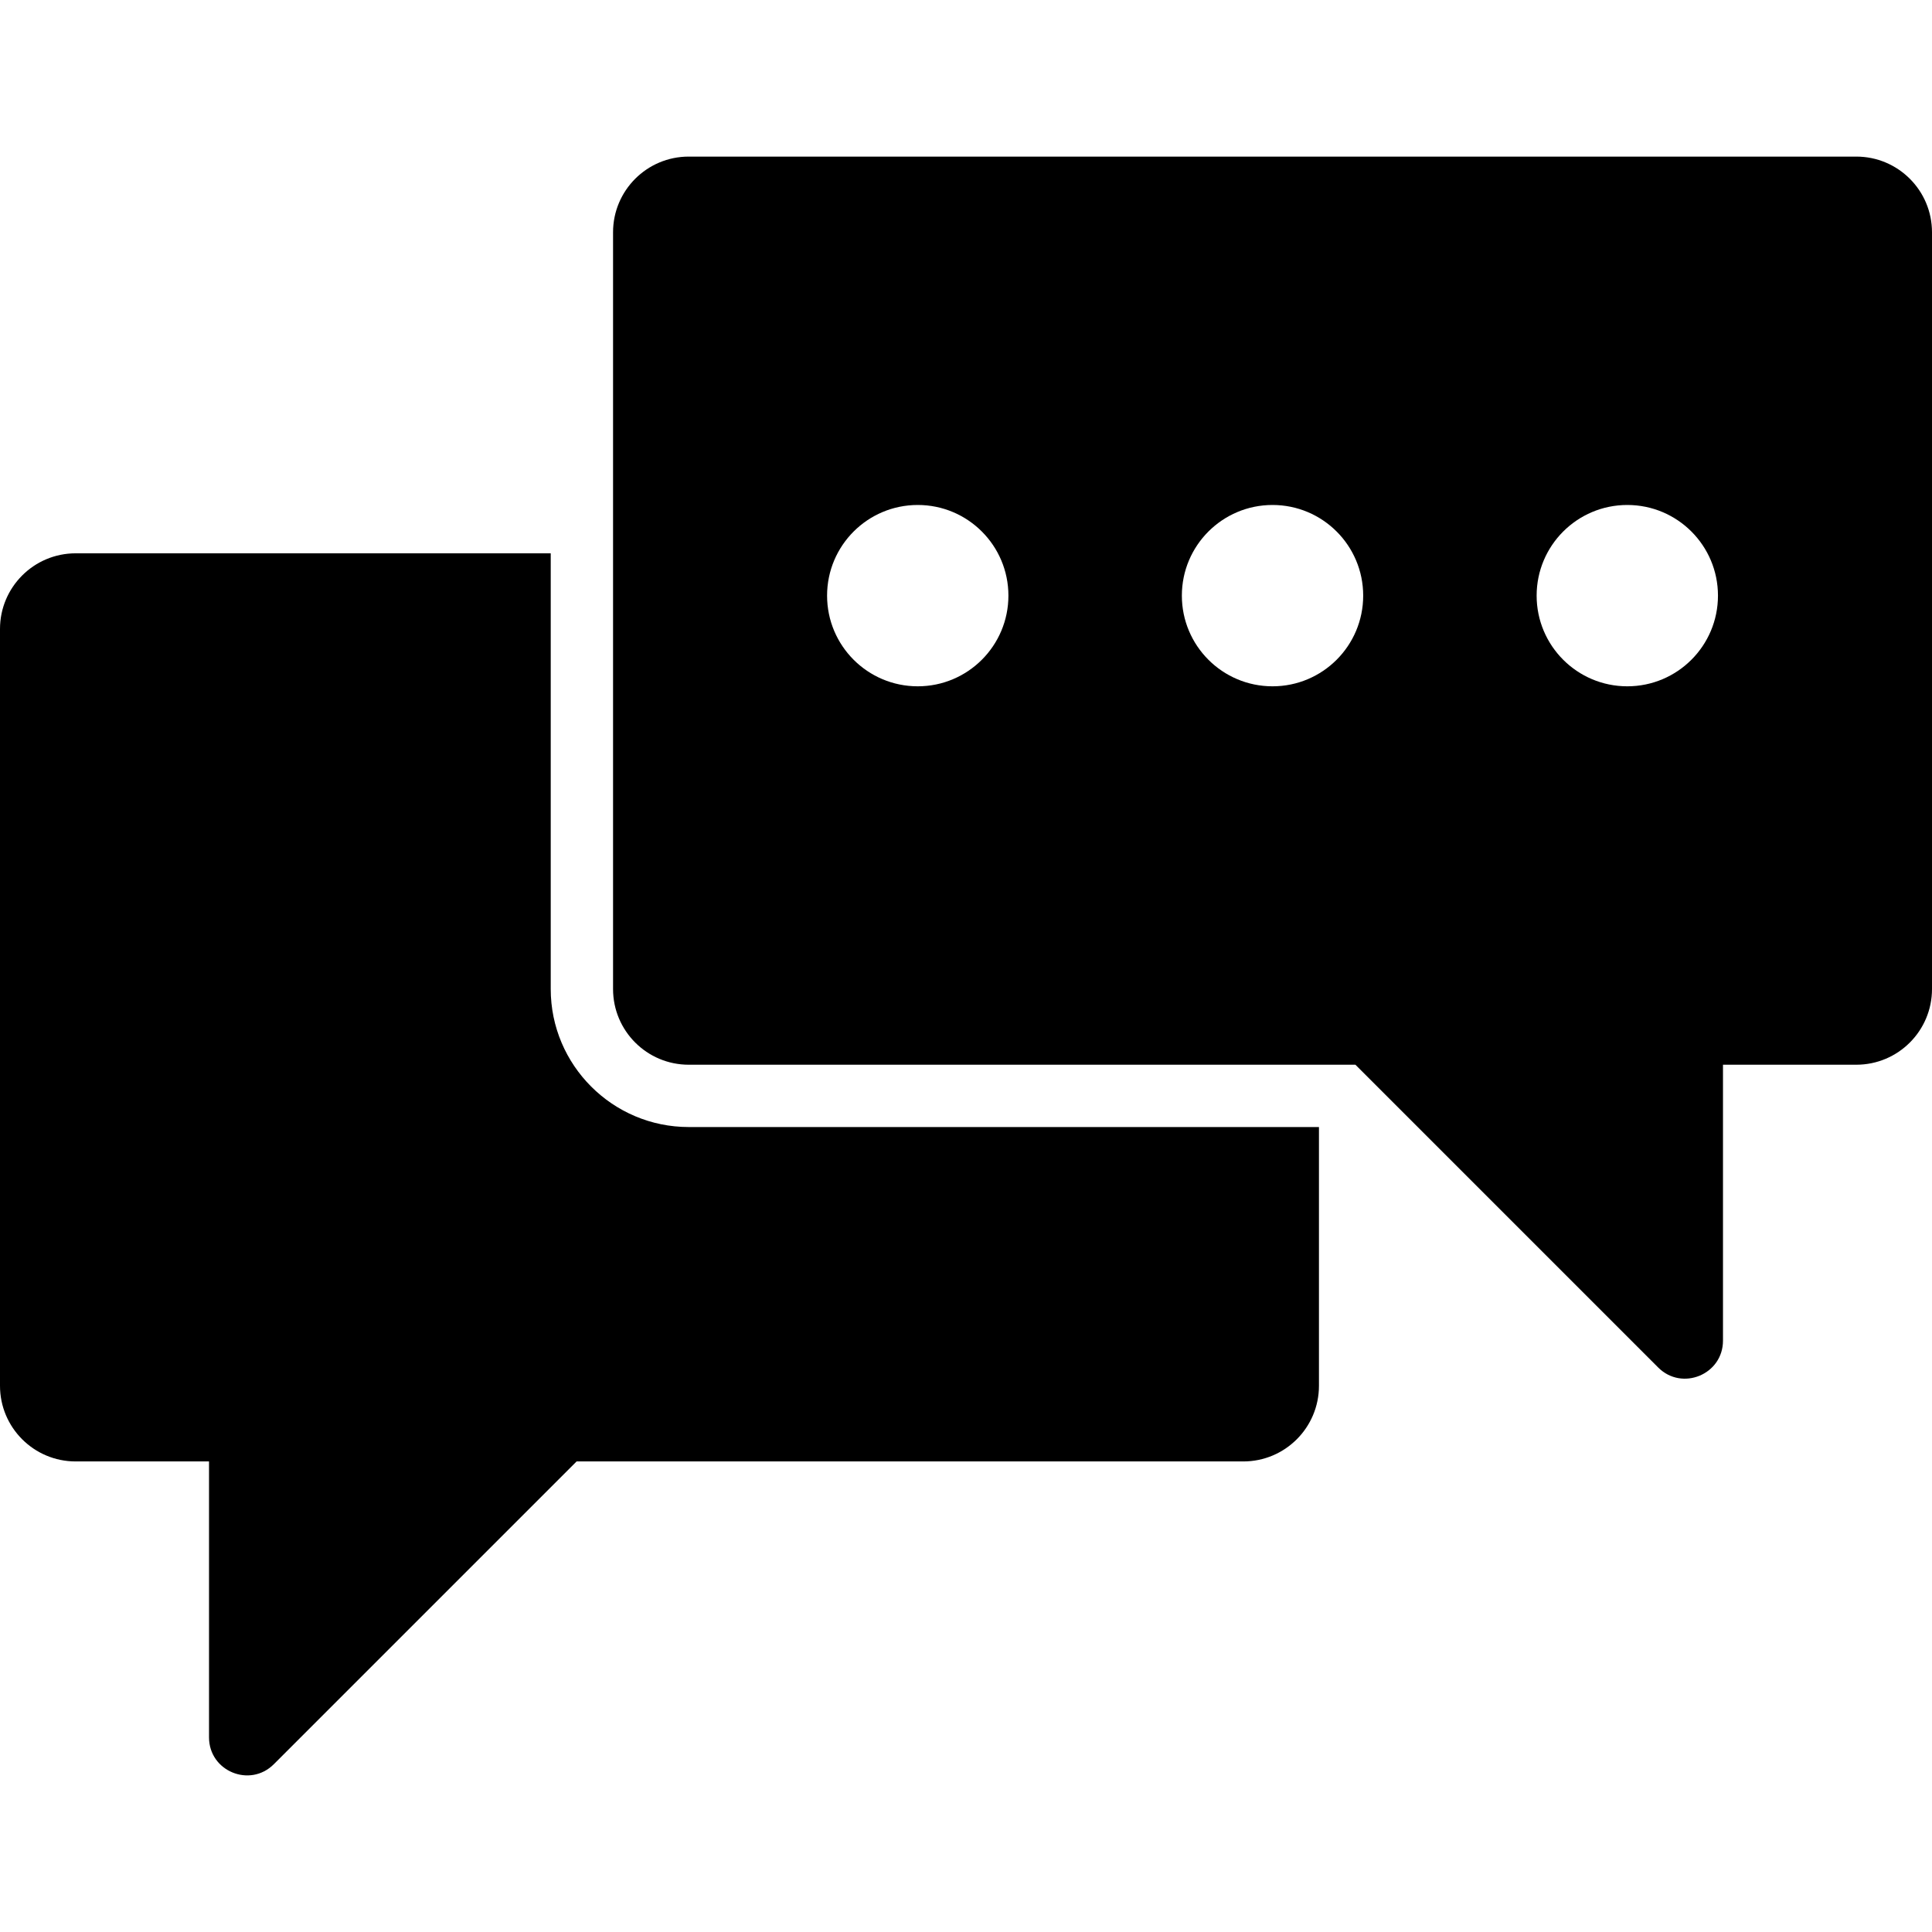
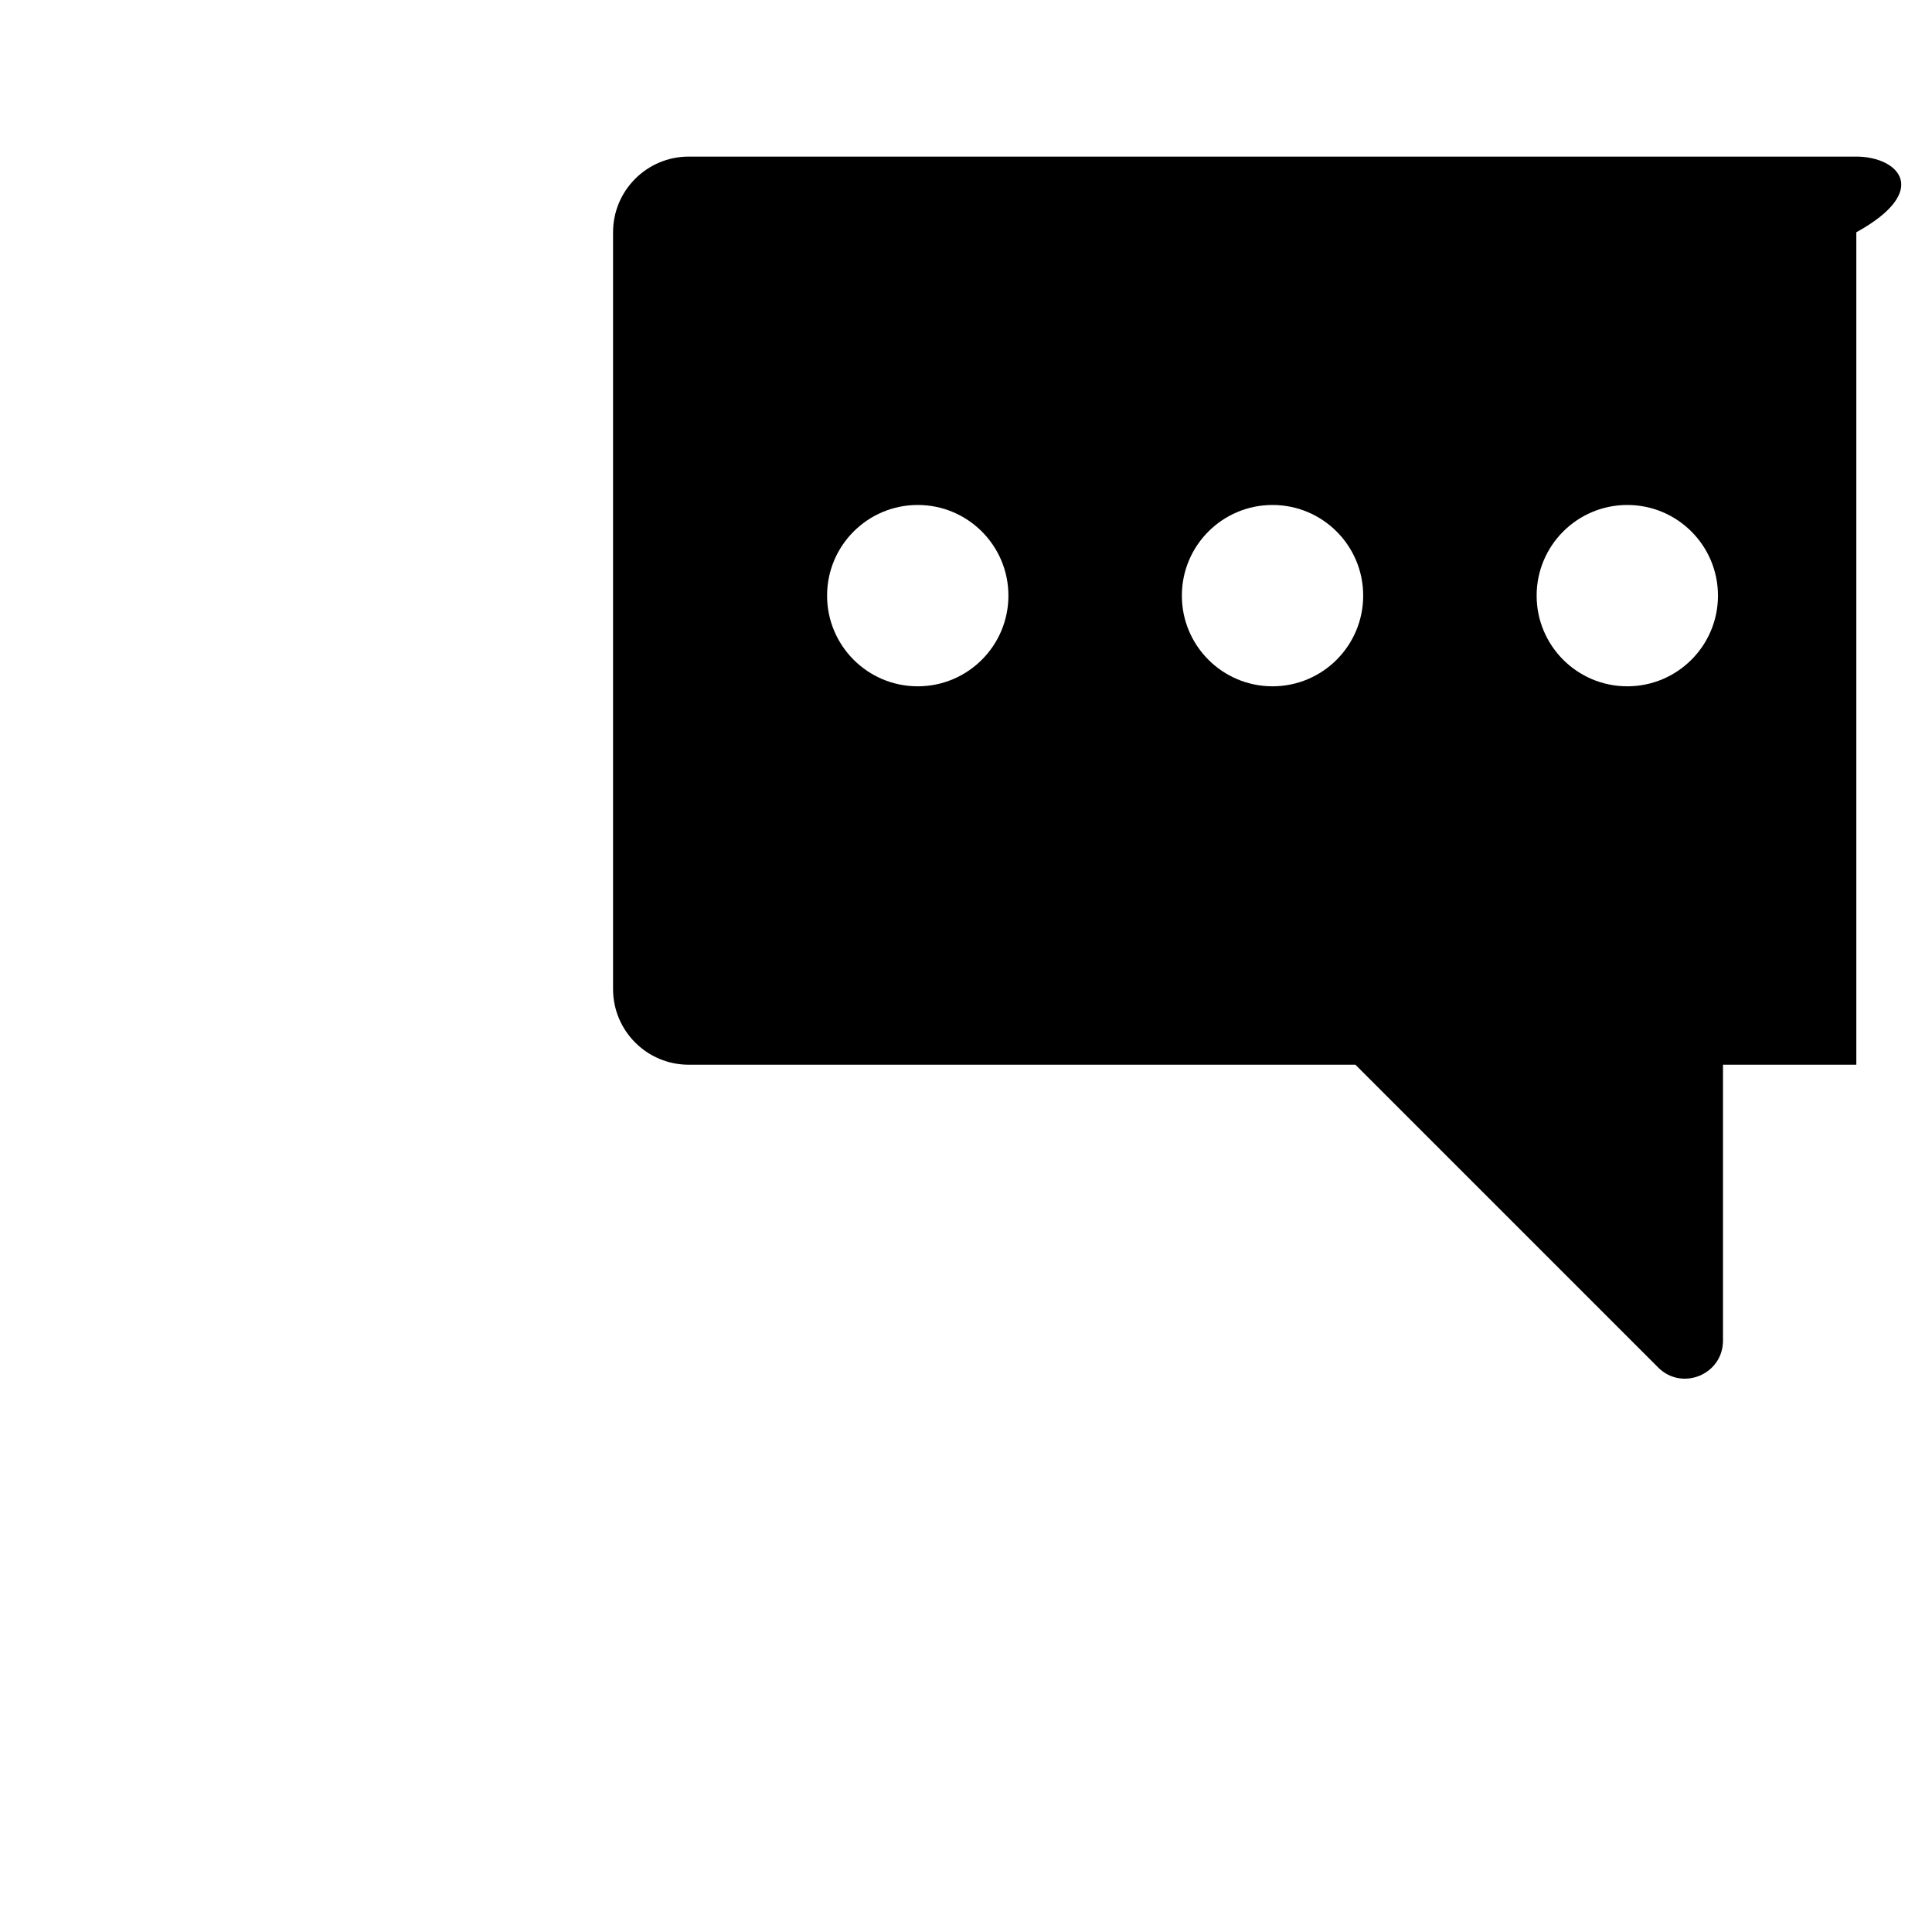
<svg xmlns="http://www.w3.org/2000/svg" version="1.1" id="Layer_1" x="0px" y="0px" viewBox="0 0 476.161 476.161" style="enable-background:new 0 0 476.161 476.161;" xml:space="preserve">
  <g>
    <g>
-       <path d="M169.745,277.771L169.745,277.771c-18.754,0.001-34.013-15.254-34.013-34.011V136.37h-1.948H18.652    C8.351,136.37,0,144.723,0,155.021v186.516c0,10.301,8.351,18.65,18.652,18.65h32.863v68.004c0,8.337,10.078,12.511,15.974,6.616    l74.619-74.62h164.311c10.3,0,18.651-8.349,18.651-18.65v-61.808v-1.958H169.745z" />
-     </g>
+       </g>
  </g>
  <g>
    <g>
-       <path d="M457.509,38.595H169.743c-10.3,0-18.65,8.351-18.65,18.651v186.516c0,10.3,8.35,18.65,18.65,18.65h164.311l74.619,74.62    c5.894,5.895,15.974,1.72,15.974-6.617v-68.003h32.863c10.301,0,18.651-8.35,18.651-18.65V57.246    C476.16,46.946,467.81,38.595,457.509,38.595z M226.188,169.147c-12.342,0-22.345-10.005-22.345-22.346    s10.003-22.345,22.345-22.345c12.34,0,22.346,10.004,22.346,22.345S238.528,169.147,226.188,169.147z M313.627,169.147    c-12.342,0-22.346-10.005-22.346-22.346s10.004-22.345,22.346-22.345c12.34,0,22.345,10.004,22.345,22.345    S325.967,169.147,313.627,169.147z M401.065,169.147c-12.34,0-22.346-10.005-22.346-22.346s10.005-22.345,22.346-22.345    c12.343,0,22.346,10.004,22.346,22.345S413.408,169.147,401.065,169.147z" />
+       <path d="M457.509,38.595H169.743c-10.3,0-18.65,8.351-18.65,18.651v186.516c0,10.3,8.35,18.65,18.65,18.65h164.311l74.619,74.62    c5.894,5.895,15.974,1.72,15.974-6.617v-68.003h32.863V57.246    C476.16,46.946,467.81,38.595,457.509,38.595z M226.188,169.147c-12.342,0-22.345-10.005-22.345-22.346    s10.003-22.345,22.345-22.345c12.34,0,22.346,10.004,22.346,22.345S238.528,169.147,226.188,169.147z M313.627,169.147    c-12.342,0-22.346-10.005-22.346-22.346s10.004-22.345,22.346-22.345c12.34,0,22.345,10.004,22.345,22.345    S325.967,169.147,313.627,169.147z M401.065,169.147c-12.34,0-22.346-10.005-22.346-22.346s10.005-22.345,22.346-22.345    c12.343,0,22.346,10.004,22.346,22.345S413.408,169.147,401.065,169.147z" />
    </g>
  </g>
  <g>
</g>
  <g>
</g>
  <g>
</g>
  <g>
</g>
  <g>
</g>
  <g>
</g>
  <g>
</g>
  <g>
</g>
  <g>
</g>
  <g>
</g>
  <g>
</g>
  <g>
</g>
  <g>
</g>
  <g>
</g>
  <g>
</g>
</svg>